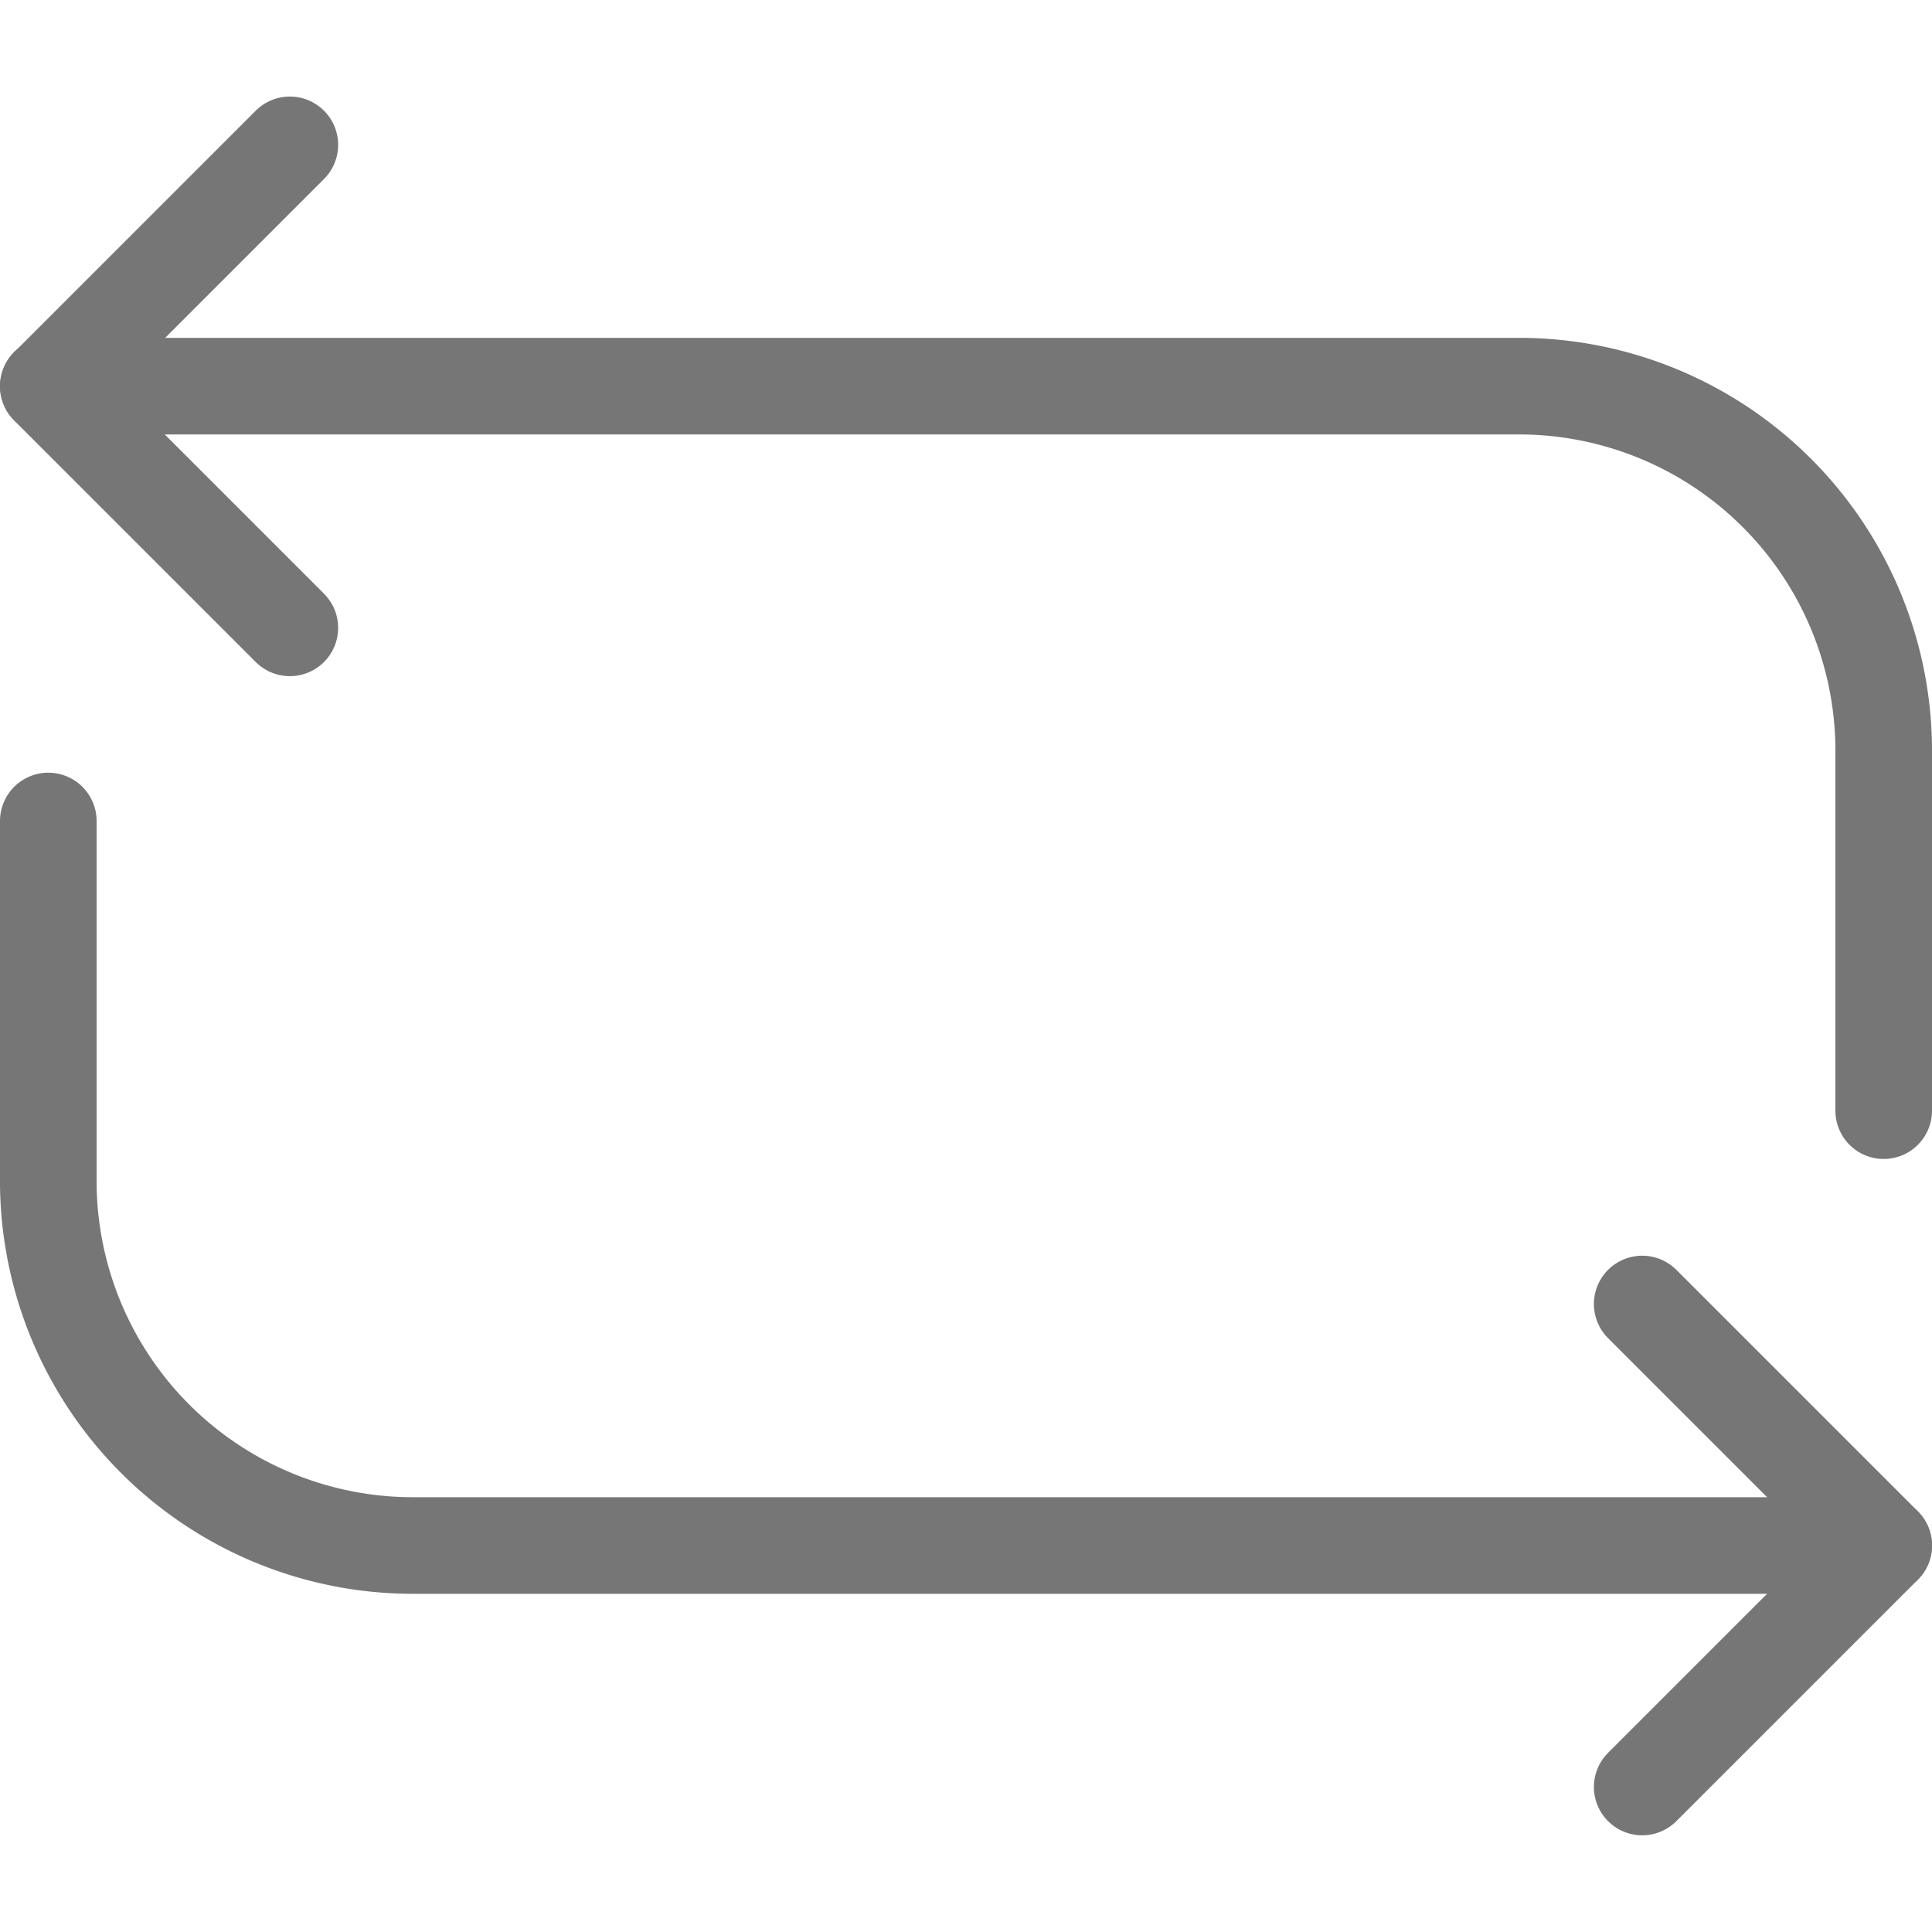
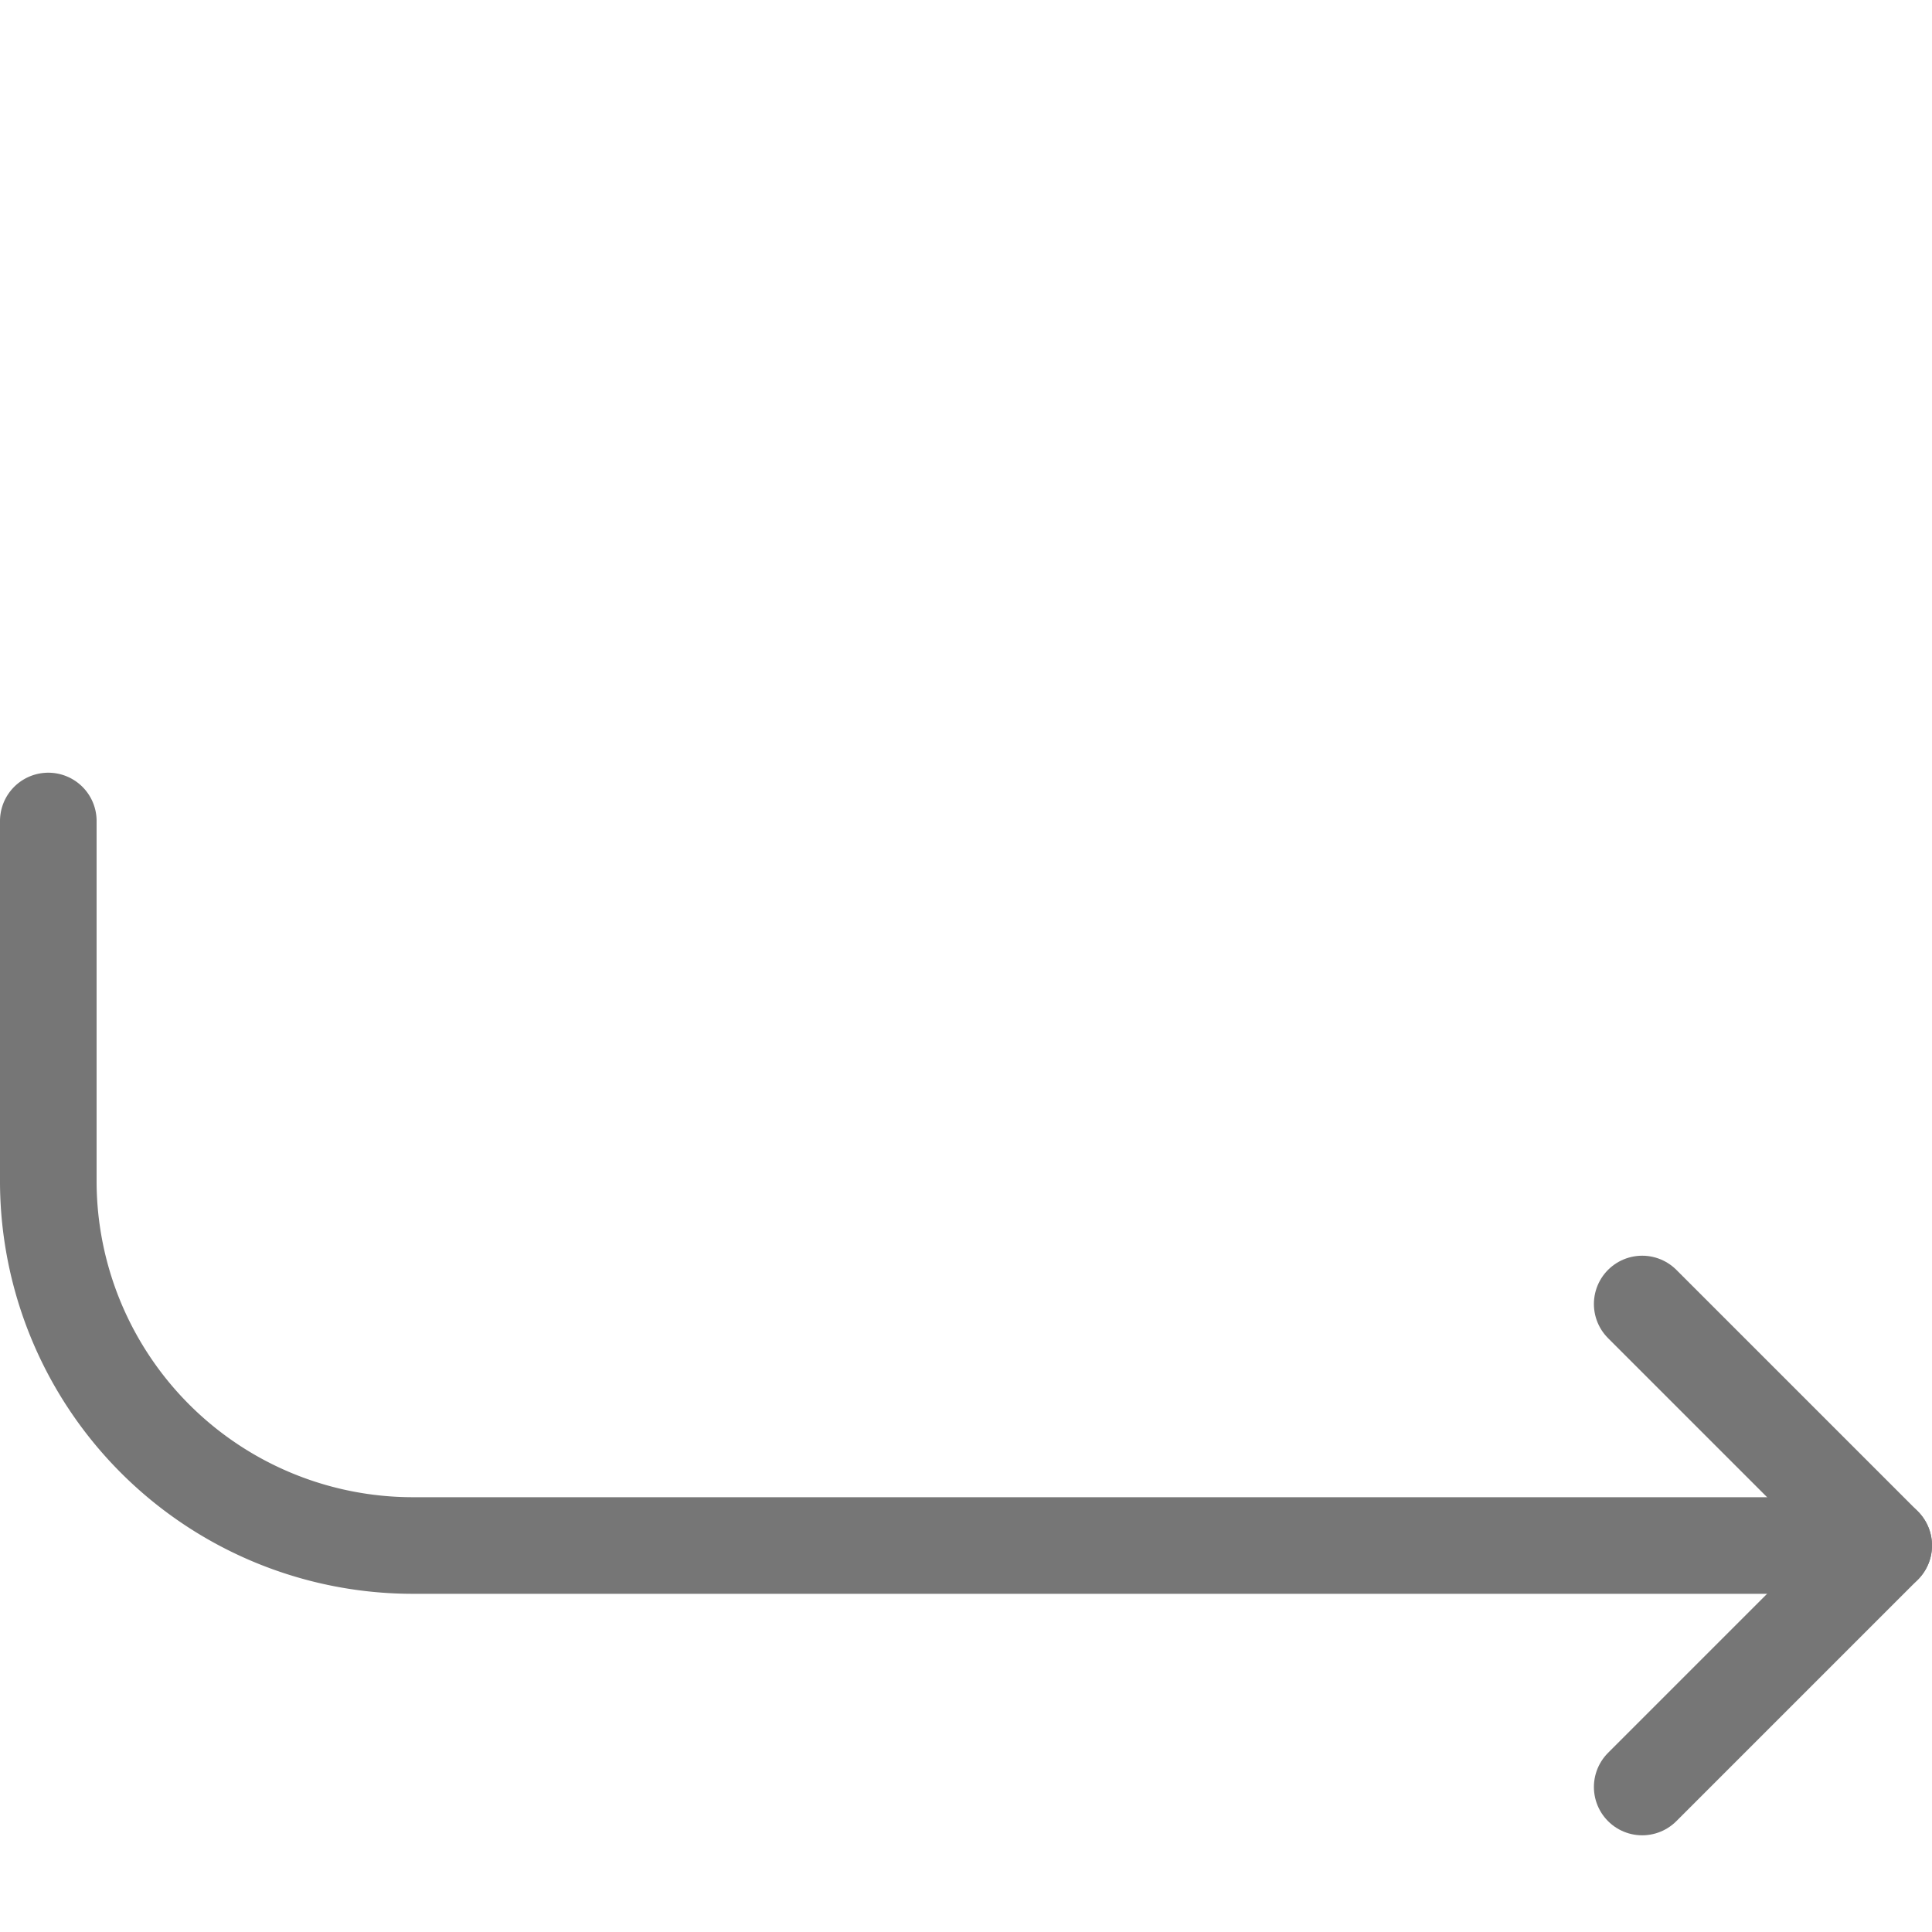
<svg xmlns="http://www.w3.org/2000/svg" width="40" height="40" viewBox="0 0 40 40">
  <g data-name="그룹 33961">
    <g data-name="그룹 33959">
-       <path data-name="패스 14476" d="M16 0h30.4A7.55 7.55 0 0 1 54 7.5V15" transform="translate(-15 7.995)" style="fill:none;stroke:#767676;stroke-linecap:round;stroke-width:2px" />
-       <path data-name="패스 14518" d="M5 0 0 5l5 5" transform="translate(1.001 2.999)" style="stroke-linejoin:round;fill:none;stroke:#767676;stroke-linecap:round;stroke-width:2px" />
-     </g>
+       </g>
    <g data-name="그룹 33960">
      <path data-name="패스 14480" d="M54 15H23.6A7.55 7.55 0 0 1 16 7.5V0" transform="translate(-15 16.998)" style="fill:none;stroke:#767676;stroke-linecap:round;stroke-width:2px" />
      <path data-name="패스 14519" d="M5 10 0 5l5-5" transform="rotate(180 19.5 18.499)" style="stroke-linejoin:round;fill:none;stroke:#767676;stroke-linecap:round;stroke-width:2px" />
    </g>
  </g>
</svg>